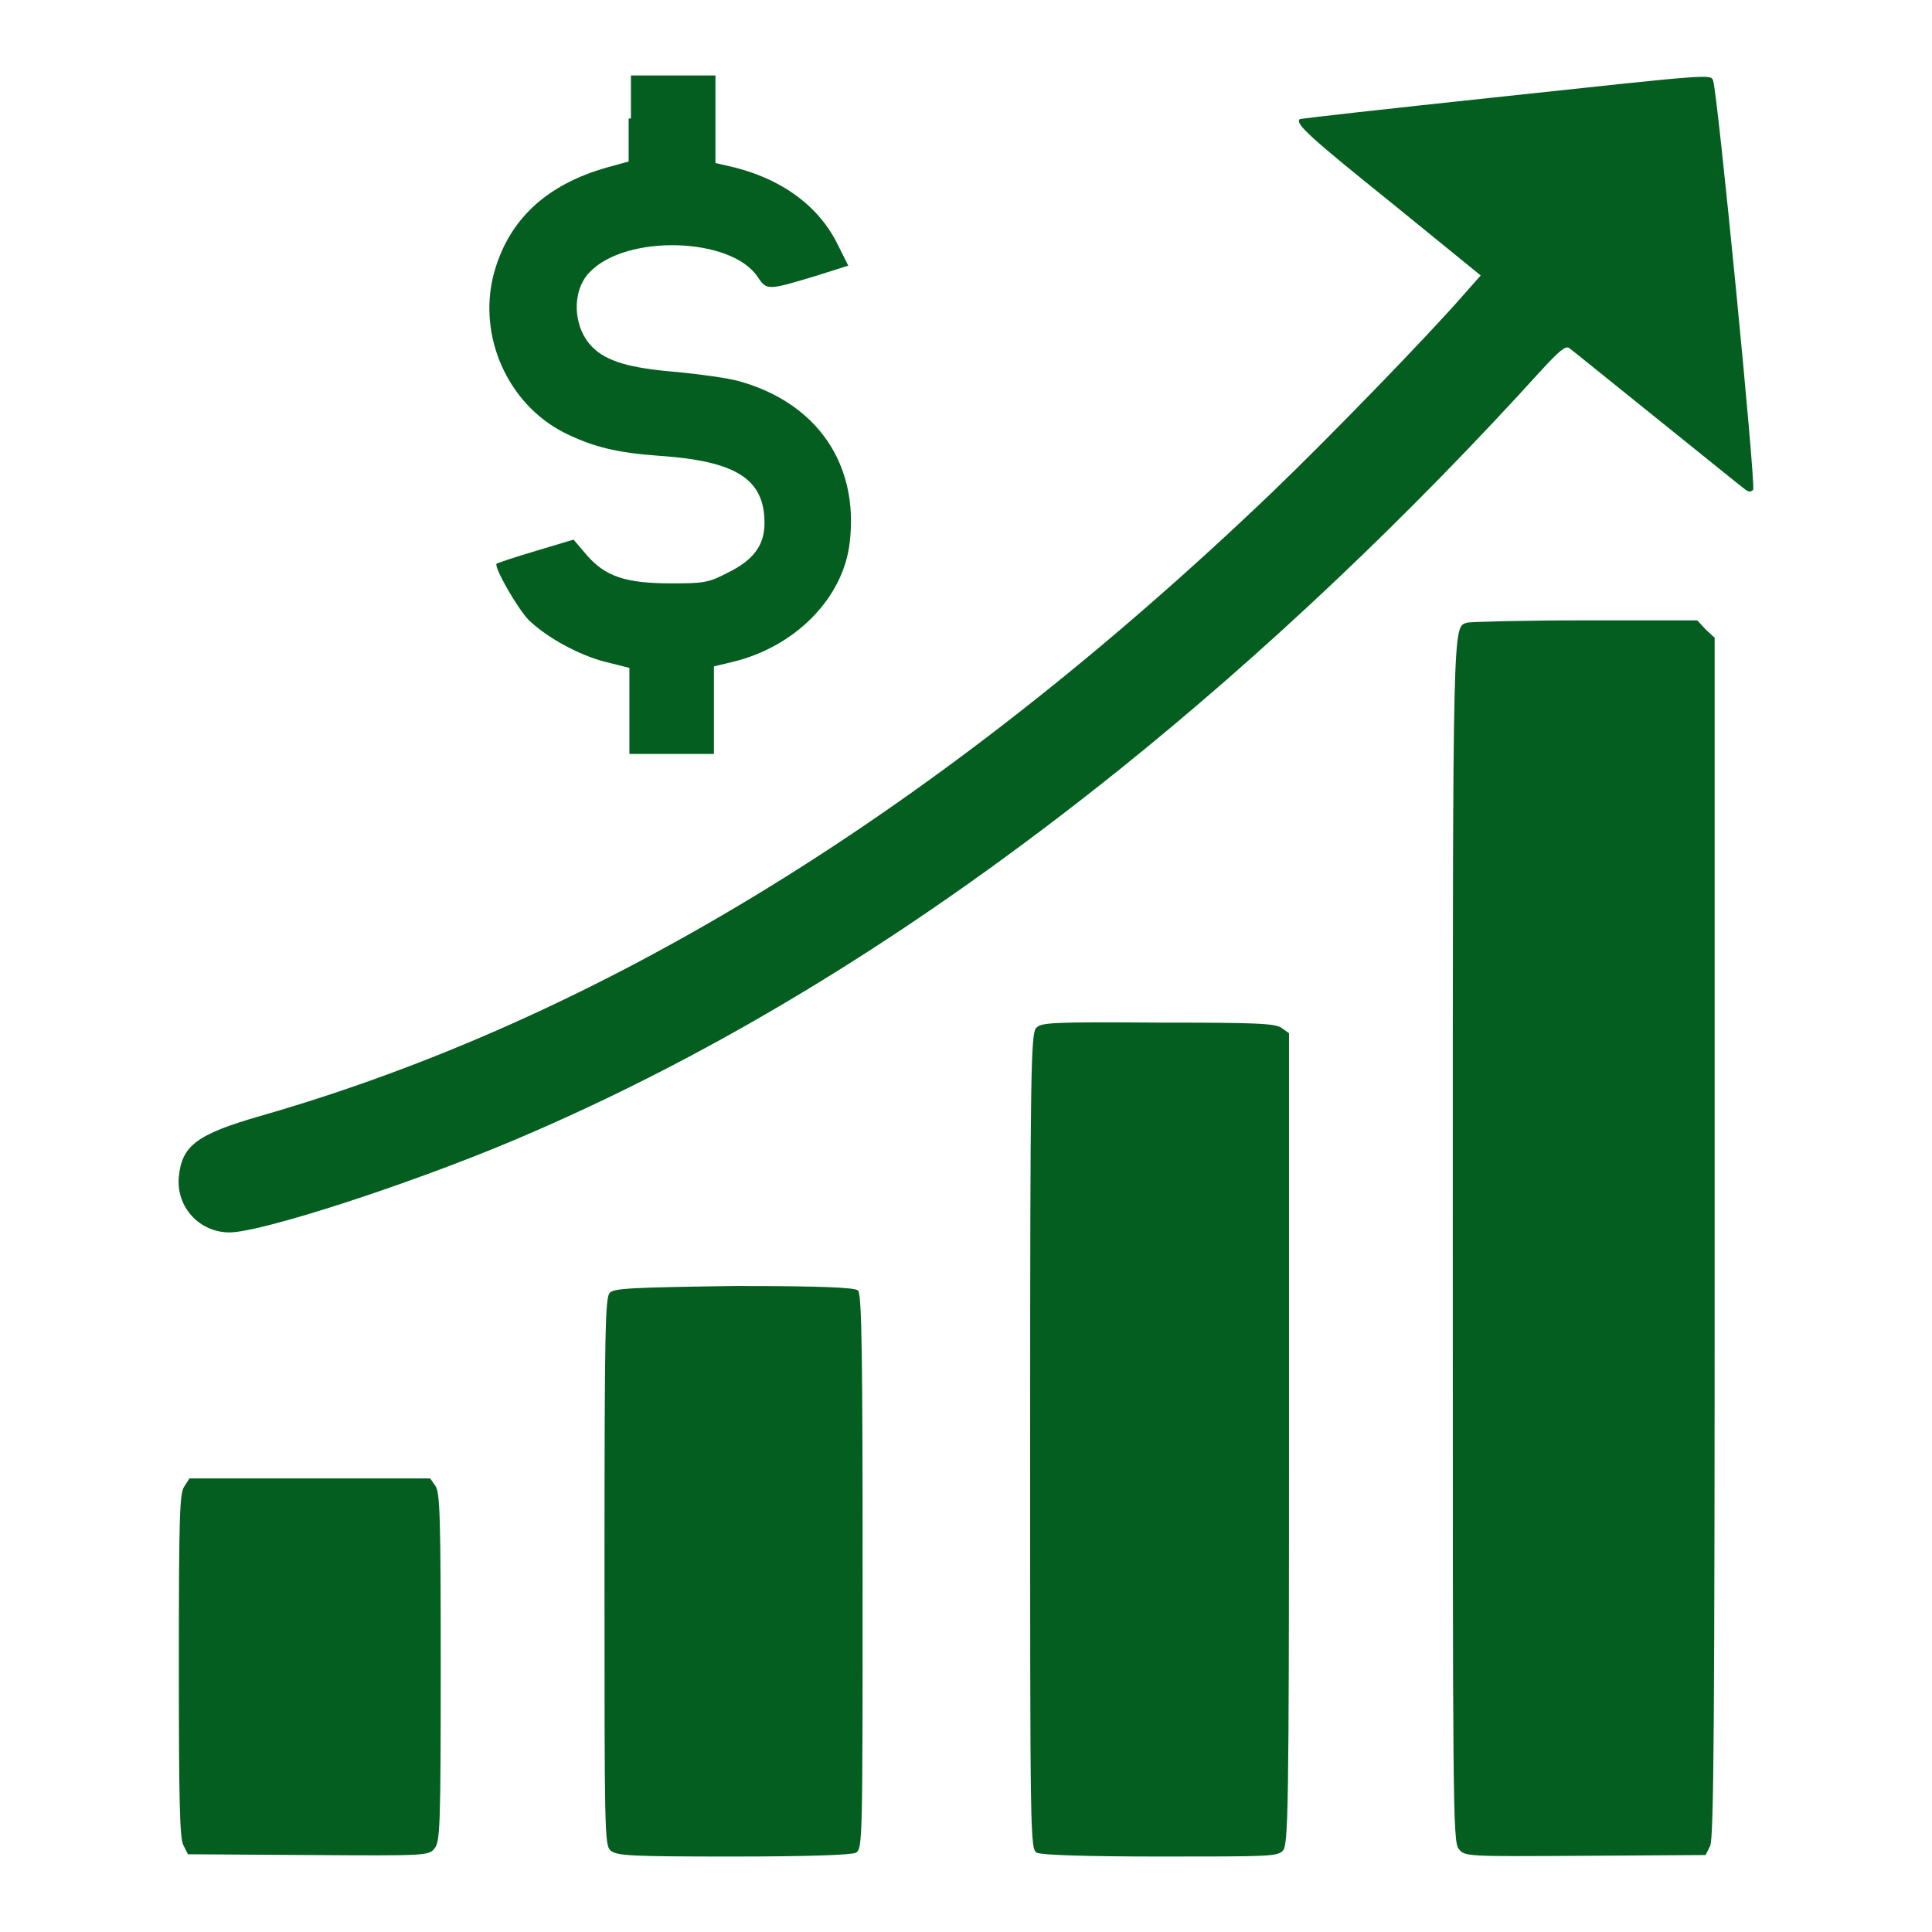
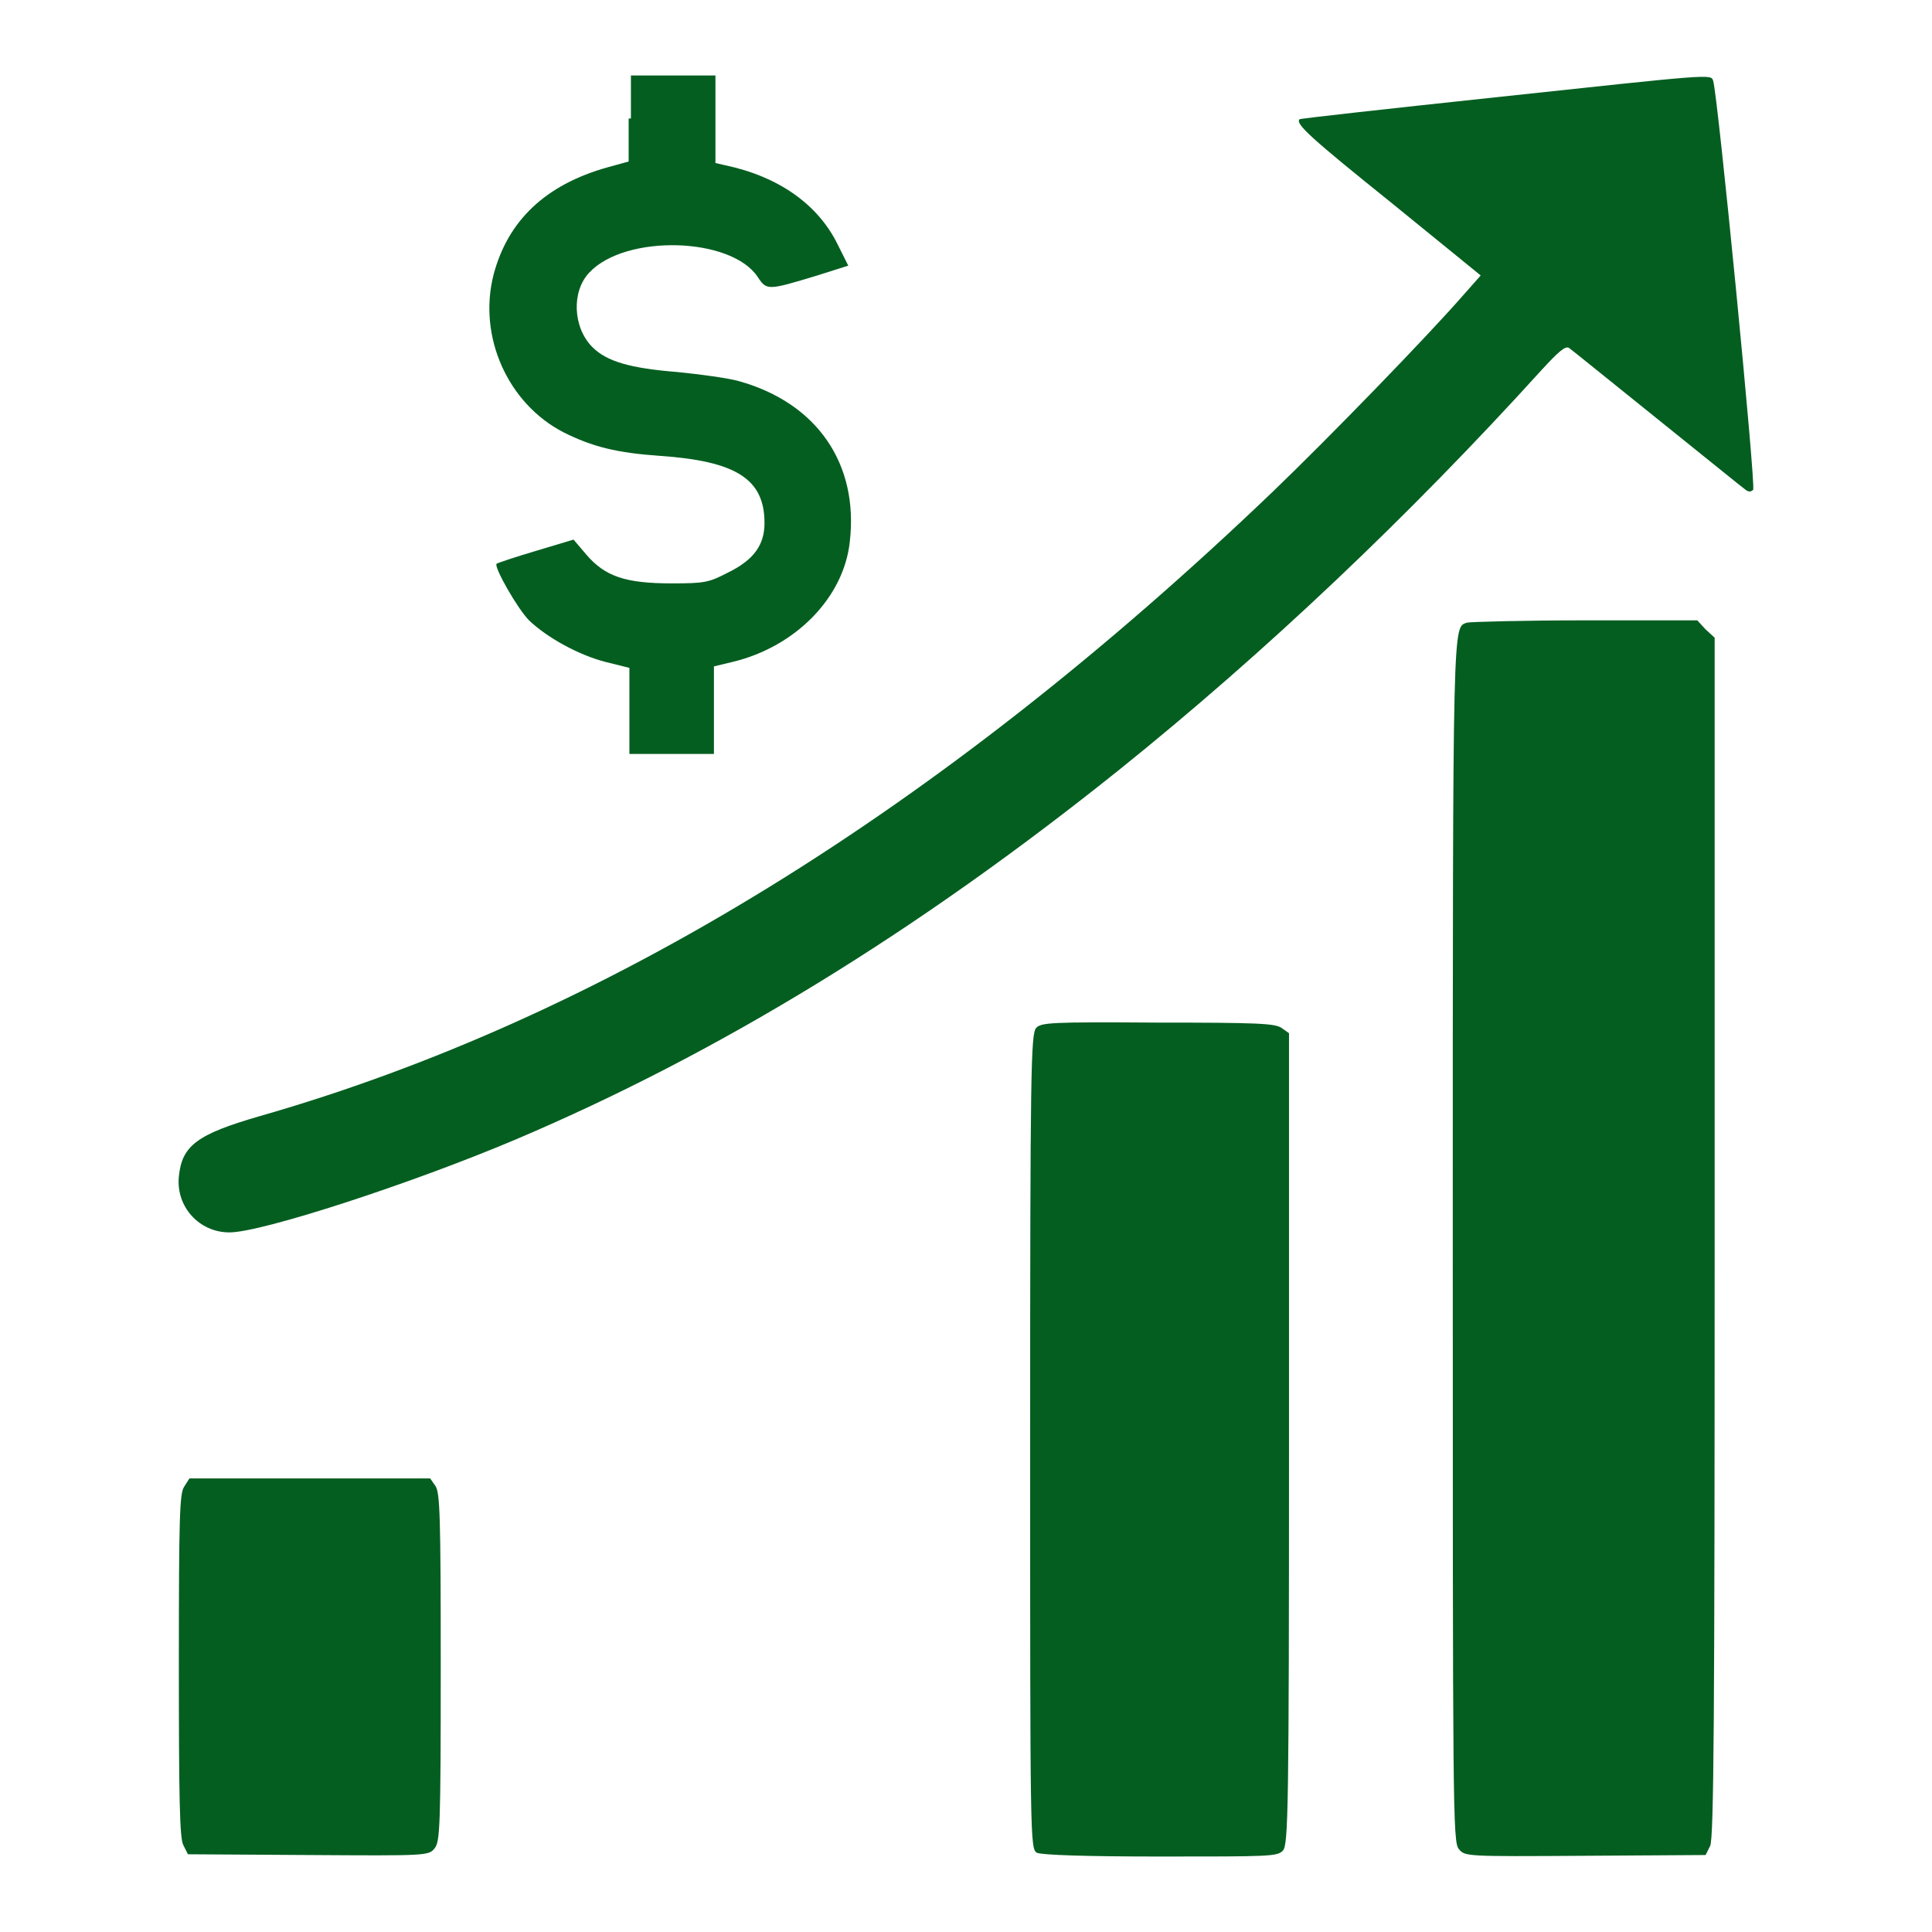
<svg xmlns="http://www.w3.org/2000/svg" version="1.1" x="0px" y="0px" viewBox="0 0 256 256" enable-background="new 0 0 256 256" xml:space="preserve">
  <g>
    <g>
      <g>
        <path fill="#045e20" data-title="Layer 0" xs="0" d="M83.3,15.7v5.7l-2.9,0.8c-8.1,2.3-13.1,7-15,14.2c-2.1,8.2,1.9,17.1,9.3,20.9c3.8,1.9,7,2.7,12.7,3.1c10.2,0.7,13.9,3.1,13.9,8.9c0,2.9-1.4,4.9-4.9,6.6c-2.5,1.3-3.1,1.4-7.4,1.4c-6.1,0-8.8-0.9-11.3-3.8L76,71.5L71,73c-2.7,0.8-5.1,1.6-5.2,1.7c-0.4,0.4,2.8,6,4.3,7.5c2.4,2.3,6.6,4.6,10.1,5.5l3.2,0.8v5.7v5.7h5.6h5.6V94v-5.7l2.5-0.6c8.3-2,14.7-8.5,15.5-15.9c1.2-10.3-4.3-18.4-14.7-21.3c-1.4-0.4-5.1-0.9-8.1-1.2c-6.3-0.5-9.4-1.4-11.3-3.3c-2.6-2.6-2.8-7.4-0.4-9.9c4.8-5.1,18.8-4.7,22.3,0.6c1.2,1.8,1.3,1.8,7.9-0.2l4.1-1.3l-1.4-2.8c-2.6-5.3-7.8-9-14.9-10.5l-1.3-0.3v-5.8V10h-5.6h-5.6V15.7L83.3,15.7z" />
        <path fill="#045e20" data-title="Layer 1" xs="1" d="M198.1,12.9c-14.1,1.5-25.8,2.8-25.9,2.9c-0.6,0.6,1.5,2.5,12.2,11.1l11.8,9.6l-2.3,2.6c-4.8,5.5-17.7,18.8-25.3,26.1c-44.1,42.2-88.8,69.7-134.2,82.7c-8.3,2.4-10.3,3.9-10.7,8c-0.4,4,2.7,7.4,6.7,7.4c4.3,0,24.2-6.5,37.9-12.3c27.1-11.5,53.3-27.6,80-49c19.3-15.5,38.4-33.6,55.9-52.9c2.3-2.5,3.2-3.3,3.7-3c0.3,0.2,5.6,4.5,11.7,9.4c6.1,4.9,11.4,9.2,11.7,9.4c0.4,0.3,0.7,0.3,1,0c0.4-0.4-4.7-52.5-5.3-54.2C226.7,9.8,227,9.8,198.1,12.9z" />
        <path fill="#045e20" data-title="Layer 2" xs="2" d="M194.4,82.5c-1.9,0.7-1.9-1.7-1.9,81.6c0,75.4,0,80,0.8,80.9c0.8,1,0.9,1,16.8,0.9l15.9-0.1l0.6-1.2c0.5-0.9,0.6-17.5,0.6-80.7V84.5l-1.2-1.1l-1.1-1.2l-14.9,0C201.8,82.2,194.8,82.4,194.4,82.5z" />
        <path fill="#045e20" data-title="Layer 3" xs="3" d="M137.3,136.2c-0.7,0.8-0.8,5.3-0.8,54.8c0,52.9,0,54,0.9,54.5c0.6,0.3,6.6,0.5,16.4,0.5c14.4,0,15.5,0,16.2-0.8c0.7-0.8,0.8-5.2,0.8-54.6v-53.7l-1-0.7c-0.9-0.6-3.2-0.7-16.4-0.7C139.1,135.4,138,135.5,137.3,136.2z" />
-         <path fill="#045e20" data-title="Layer 4" xs="4" d="M80.8,171.3c-0.6,0.6-0.7,4.6-0.7,36.9c0,34.5,0,36.3,0.8,37c0.8,0.7,2.6,0.8,16.2,0.8c9.7,0,15.7-0.2,16.3-0.5c0.9-0.5,0.9-1.4,0.9-37.2c0-28-0.1-36.8-0.6-37.3c-0.4-0.4-4.7-0.6-16.4-0.6C83.6,170.6,81.4,170.7,80.8,171.3z" />
        <path fill="#045e20" data-title="Layer 5" xs="5" d="M24.4,197c-0.6,0.9-0.7,3.9-0.7,23.7c0,17.4,0.1,23,0.6,23.8l0.6,1.2l15.9,0.1c15.8,0.1,16,0.1,16.8-0.9c0.7-0.9,0.8-2.8,0.8-24c0-20-0.1-23.1-0.7-24l-0.7-1H41H25.1L24.4,197z" />
      </g>
    </g>
  </g>
</svg>